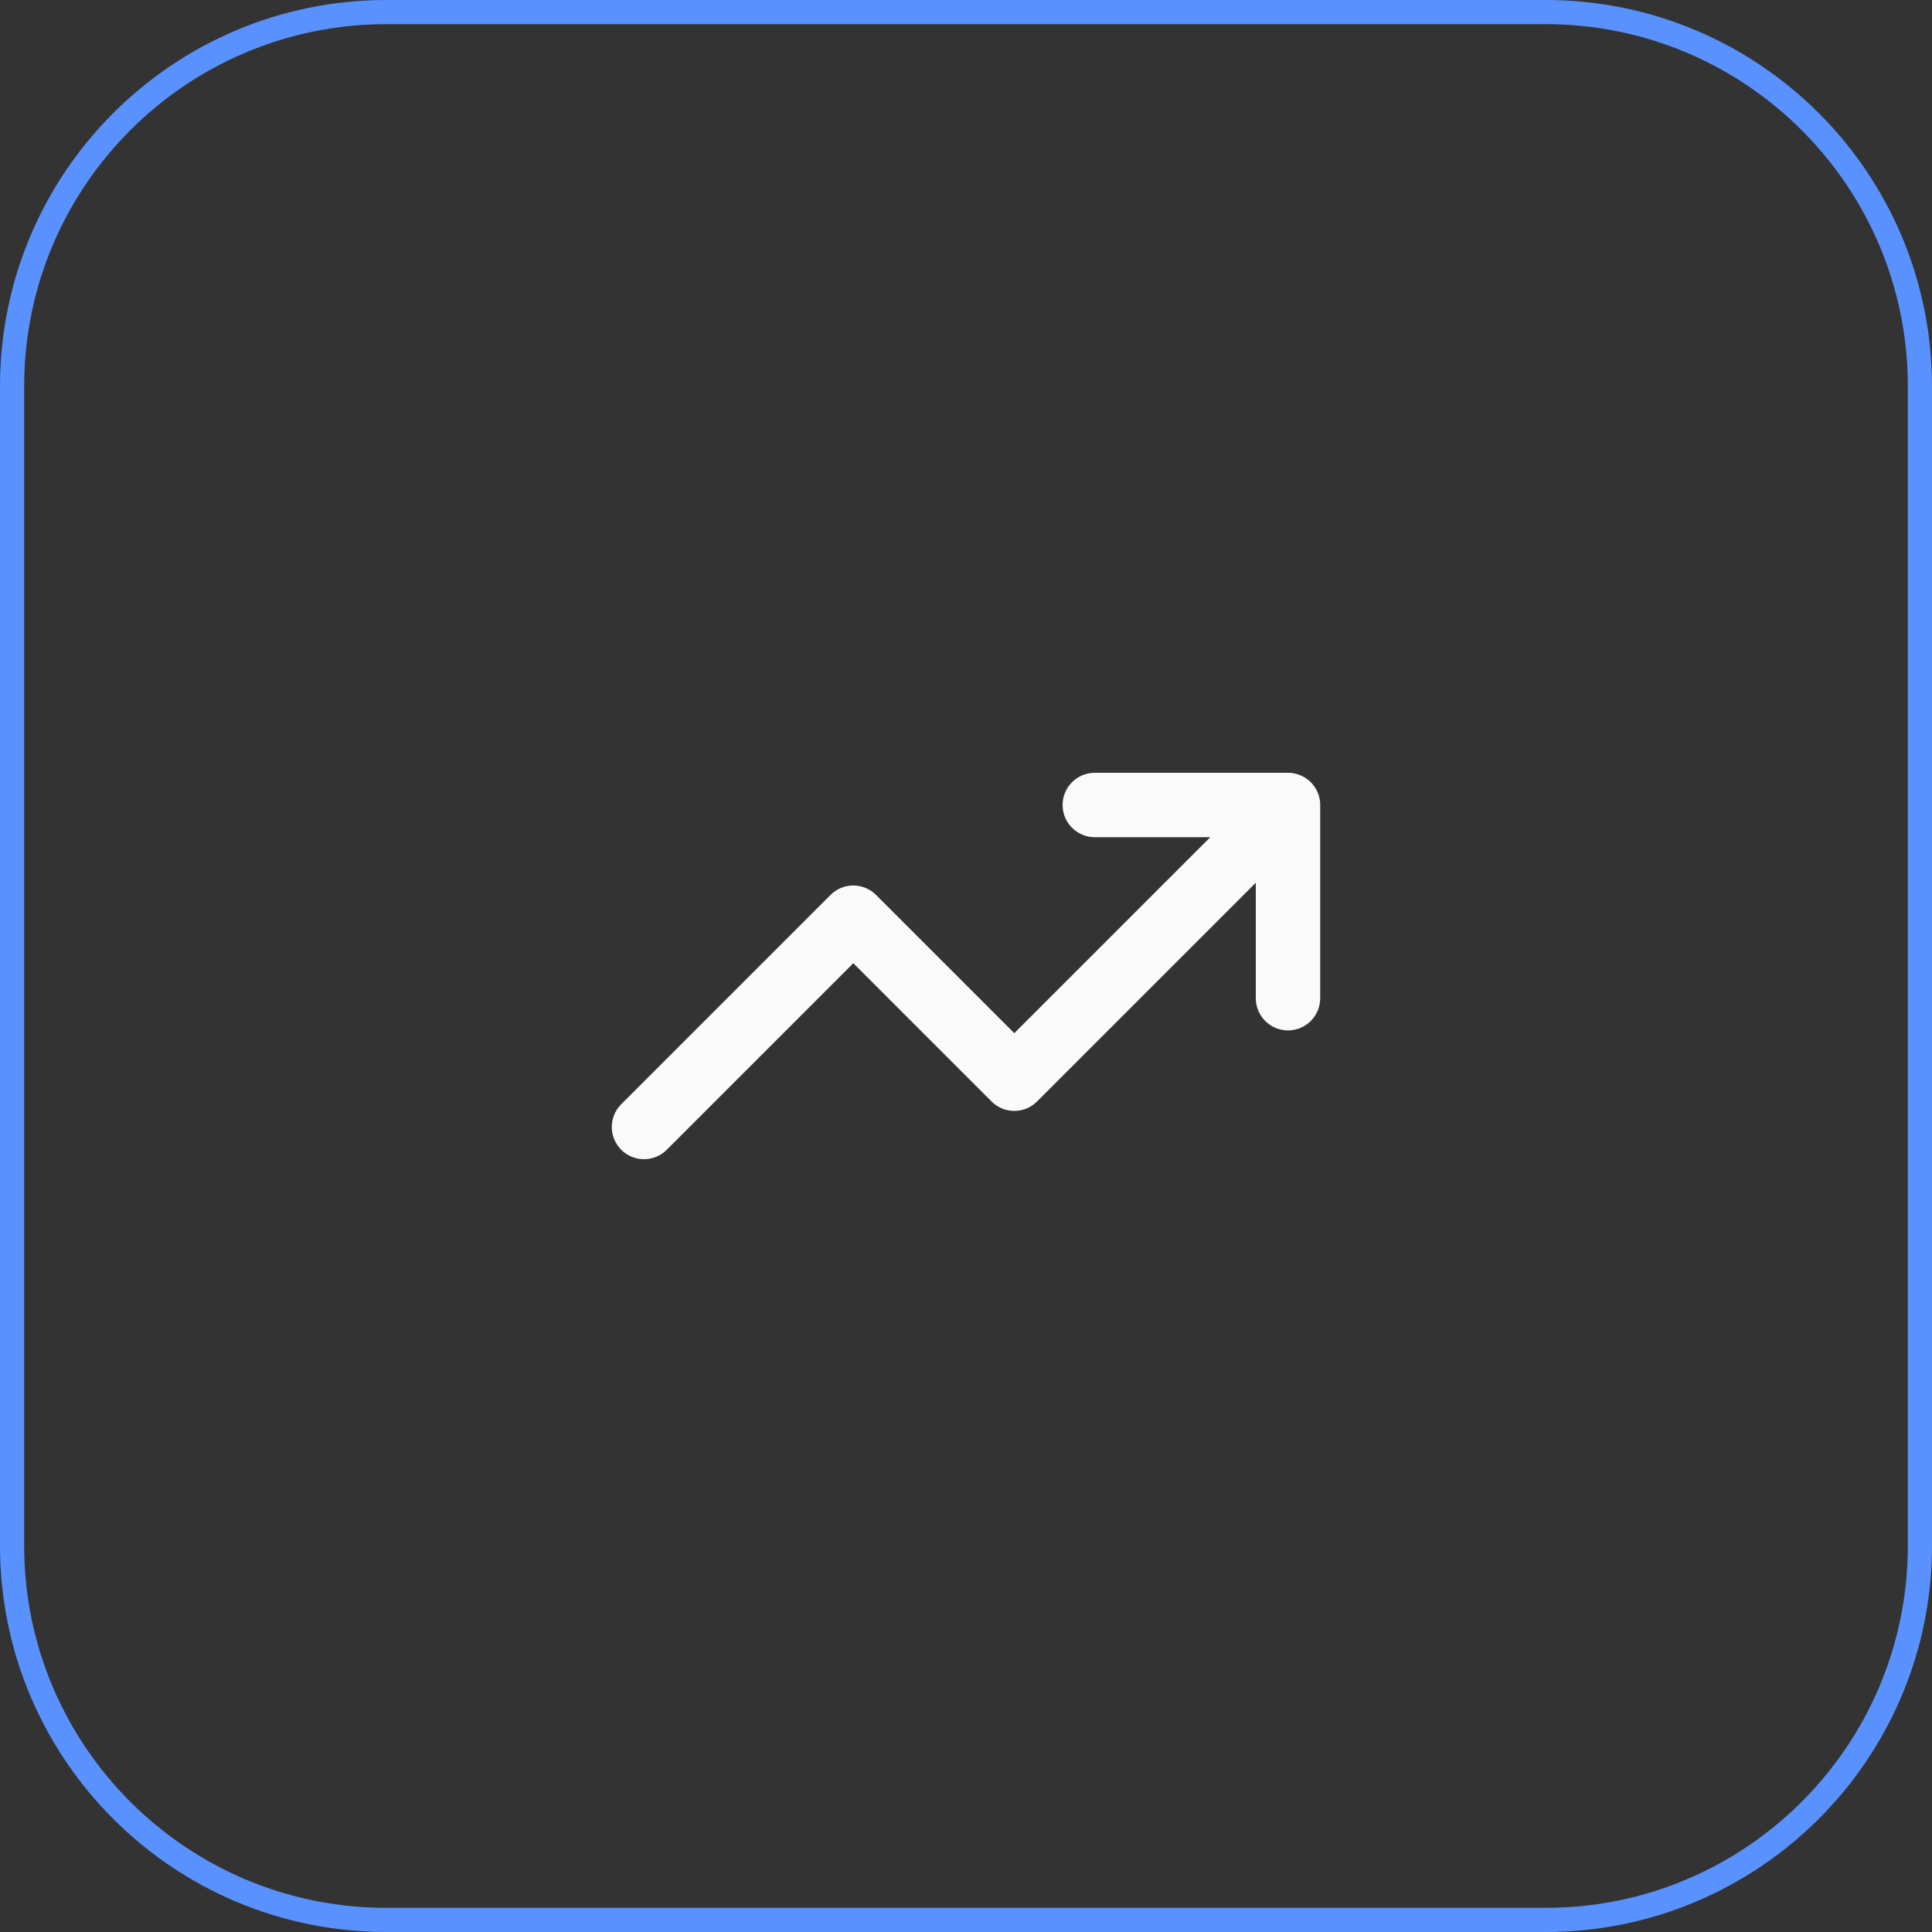
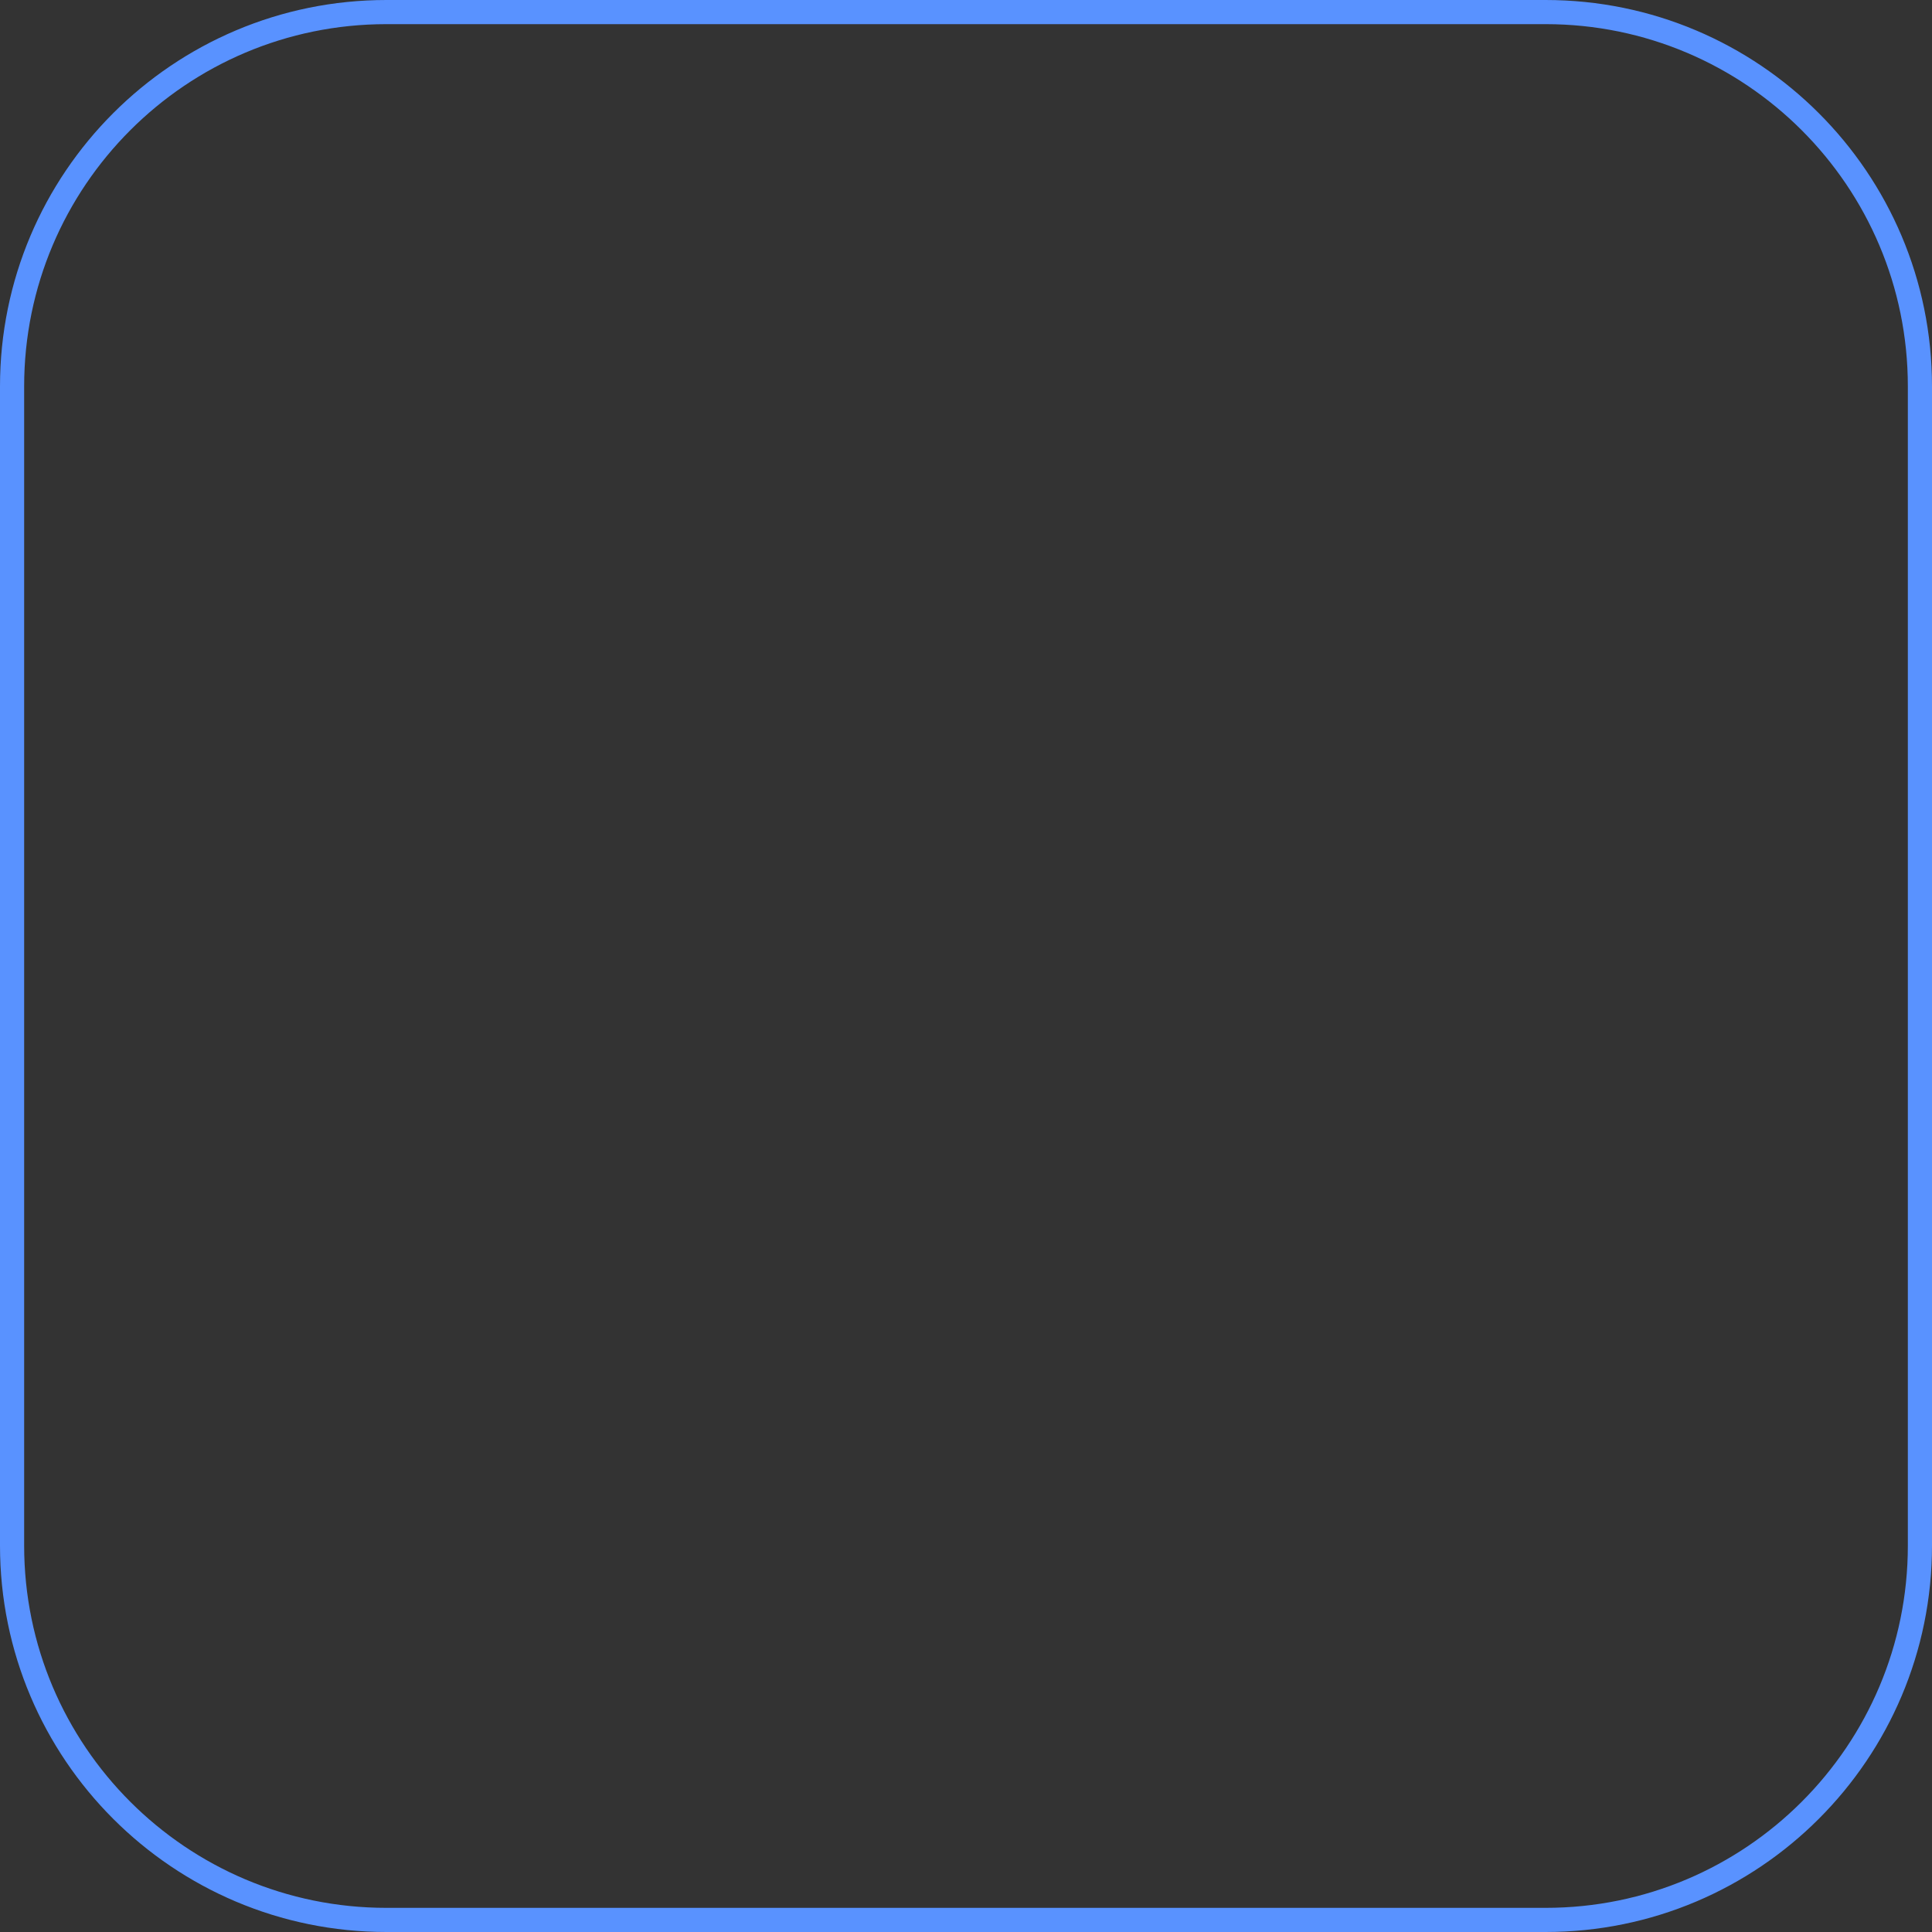
<svg xmlns="http://www.w3.org/2000/svg" width="60" height="60" viewBox="0 0 60 60" fill="none">
  <rect x="0" y="0" width="60" height="60" fill="#333333" stroke="none" />
  <path d="M12 0.375H48C54.42 0.375 59.625 5.58 59.625 12V48C59.625 54.42 54.42 59.625 48 59.625H12C5.58 59.625 0.375 54.42 0.375 48V12C0.375 5.58 5.58 0.375 12 0.375Z" stroke="#5992FF" stroke-width="0.75" />
-   <path d="M34 25H40M40 25V31M40 25L31.5 33.5L26.5 28.5L20 35" stroke="#FAFAFA" stroke-width="2" stroke-linecap="round" stroke-linejoin="round" />
</svg>